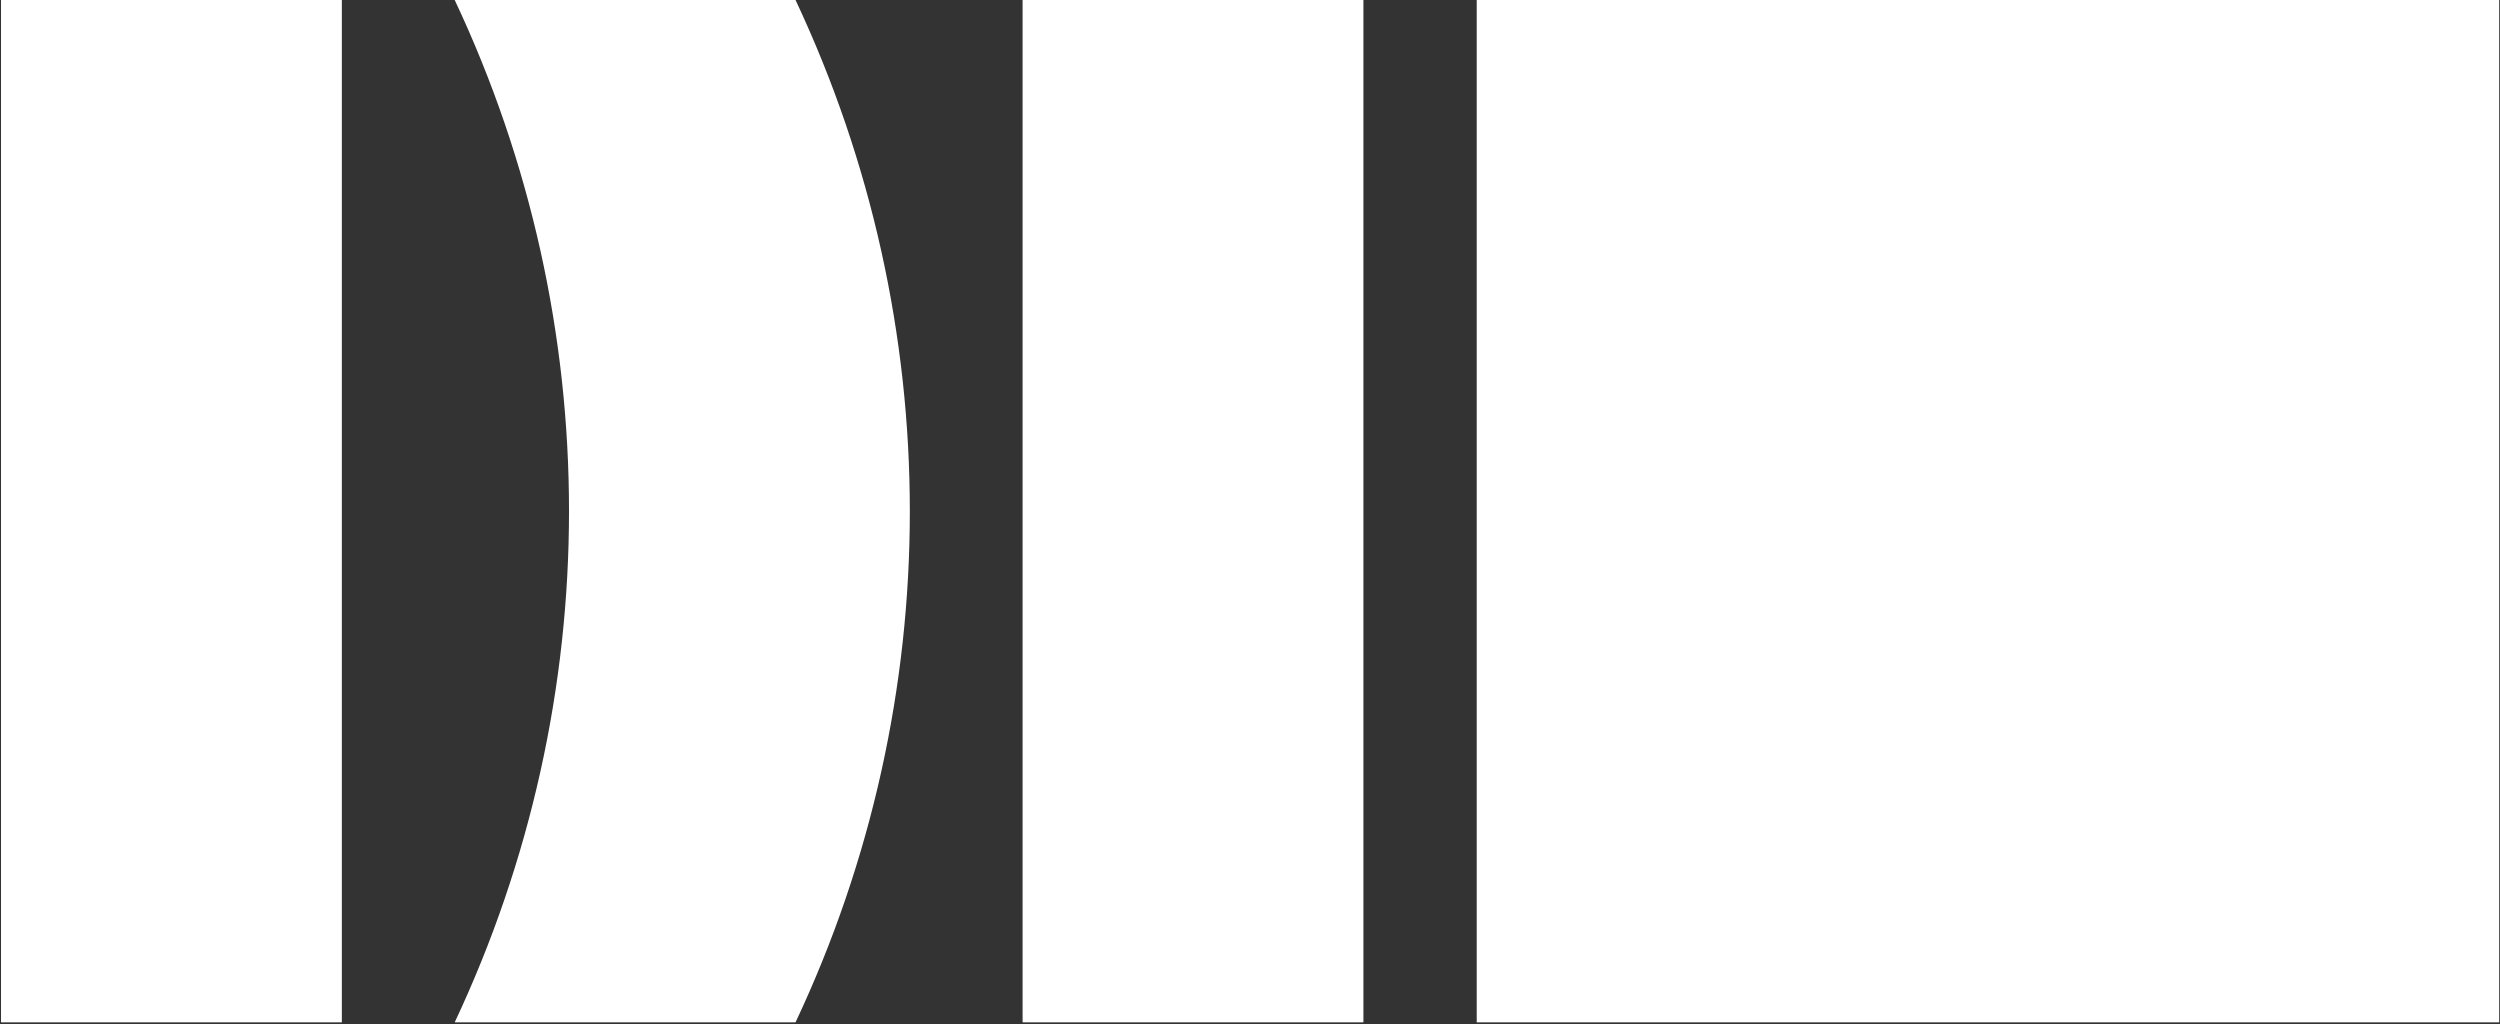
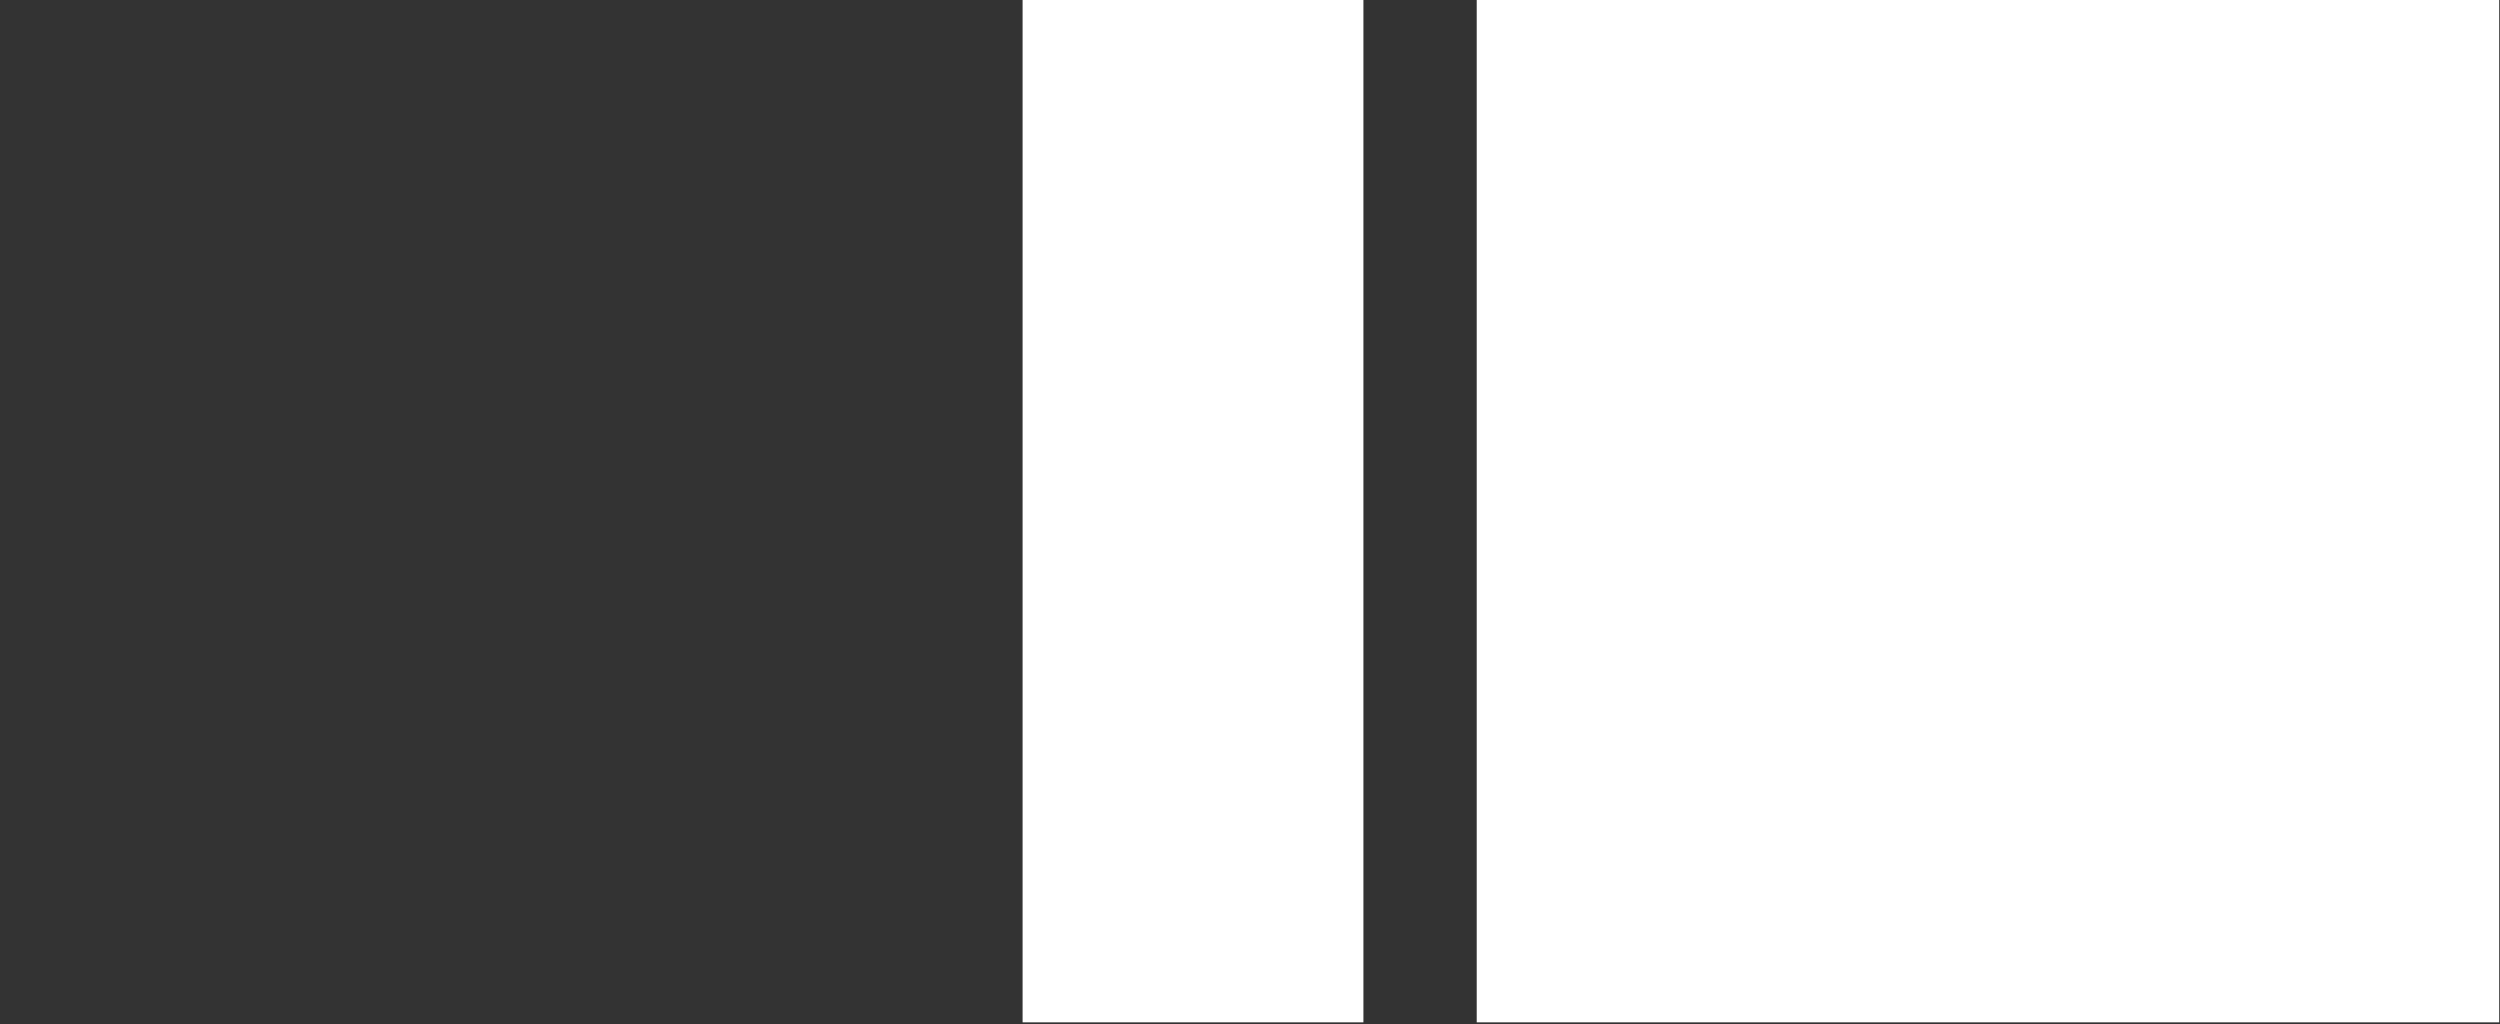
<svg xmlns="http://www.w3.org/2000/svg" width="1042" height="427" viewBox="0 0 1042 427" fill="none">
  <rect x="0" y="0" width="1042" height="427" fill="#333333" stroke="none" />
-   <path d="M189.52 0C253.046 134.815 253.046 291.111 189.52 426.111H331.574C395.101 291.296 395.101 135 331.574 0H189.52Z" fill="white" />
  <path d="M1041.66 0H615.498V426.111H1041.66V0Z" fill="white" />
  <path d="M568.271 0H426.217V426.111H568.271V0Z" fill="white" />
-   <path d="M142.477 0H0.422V426.111H142.477V0Z" fill="white" />
</svg>